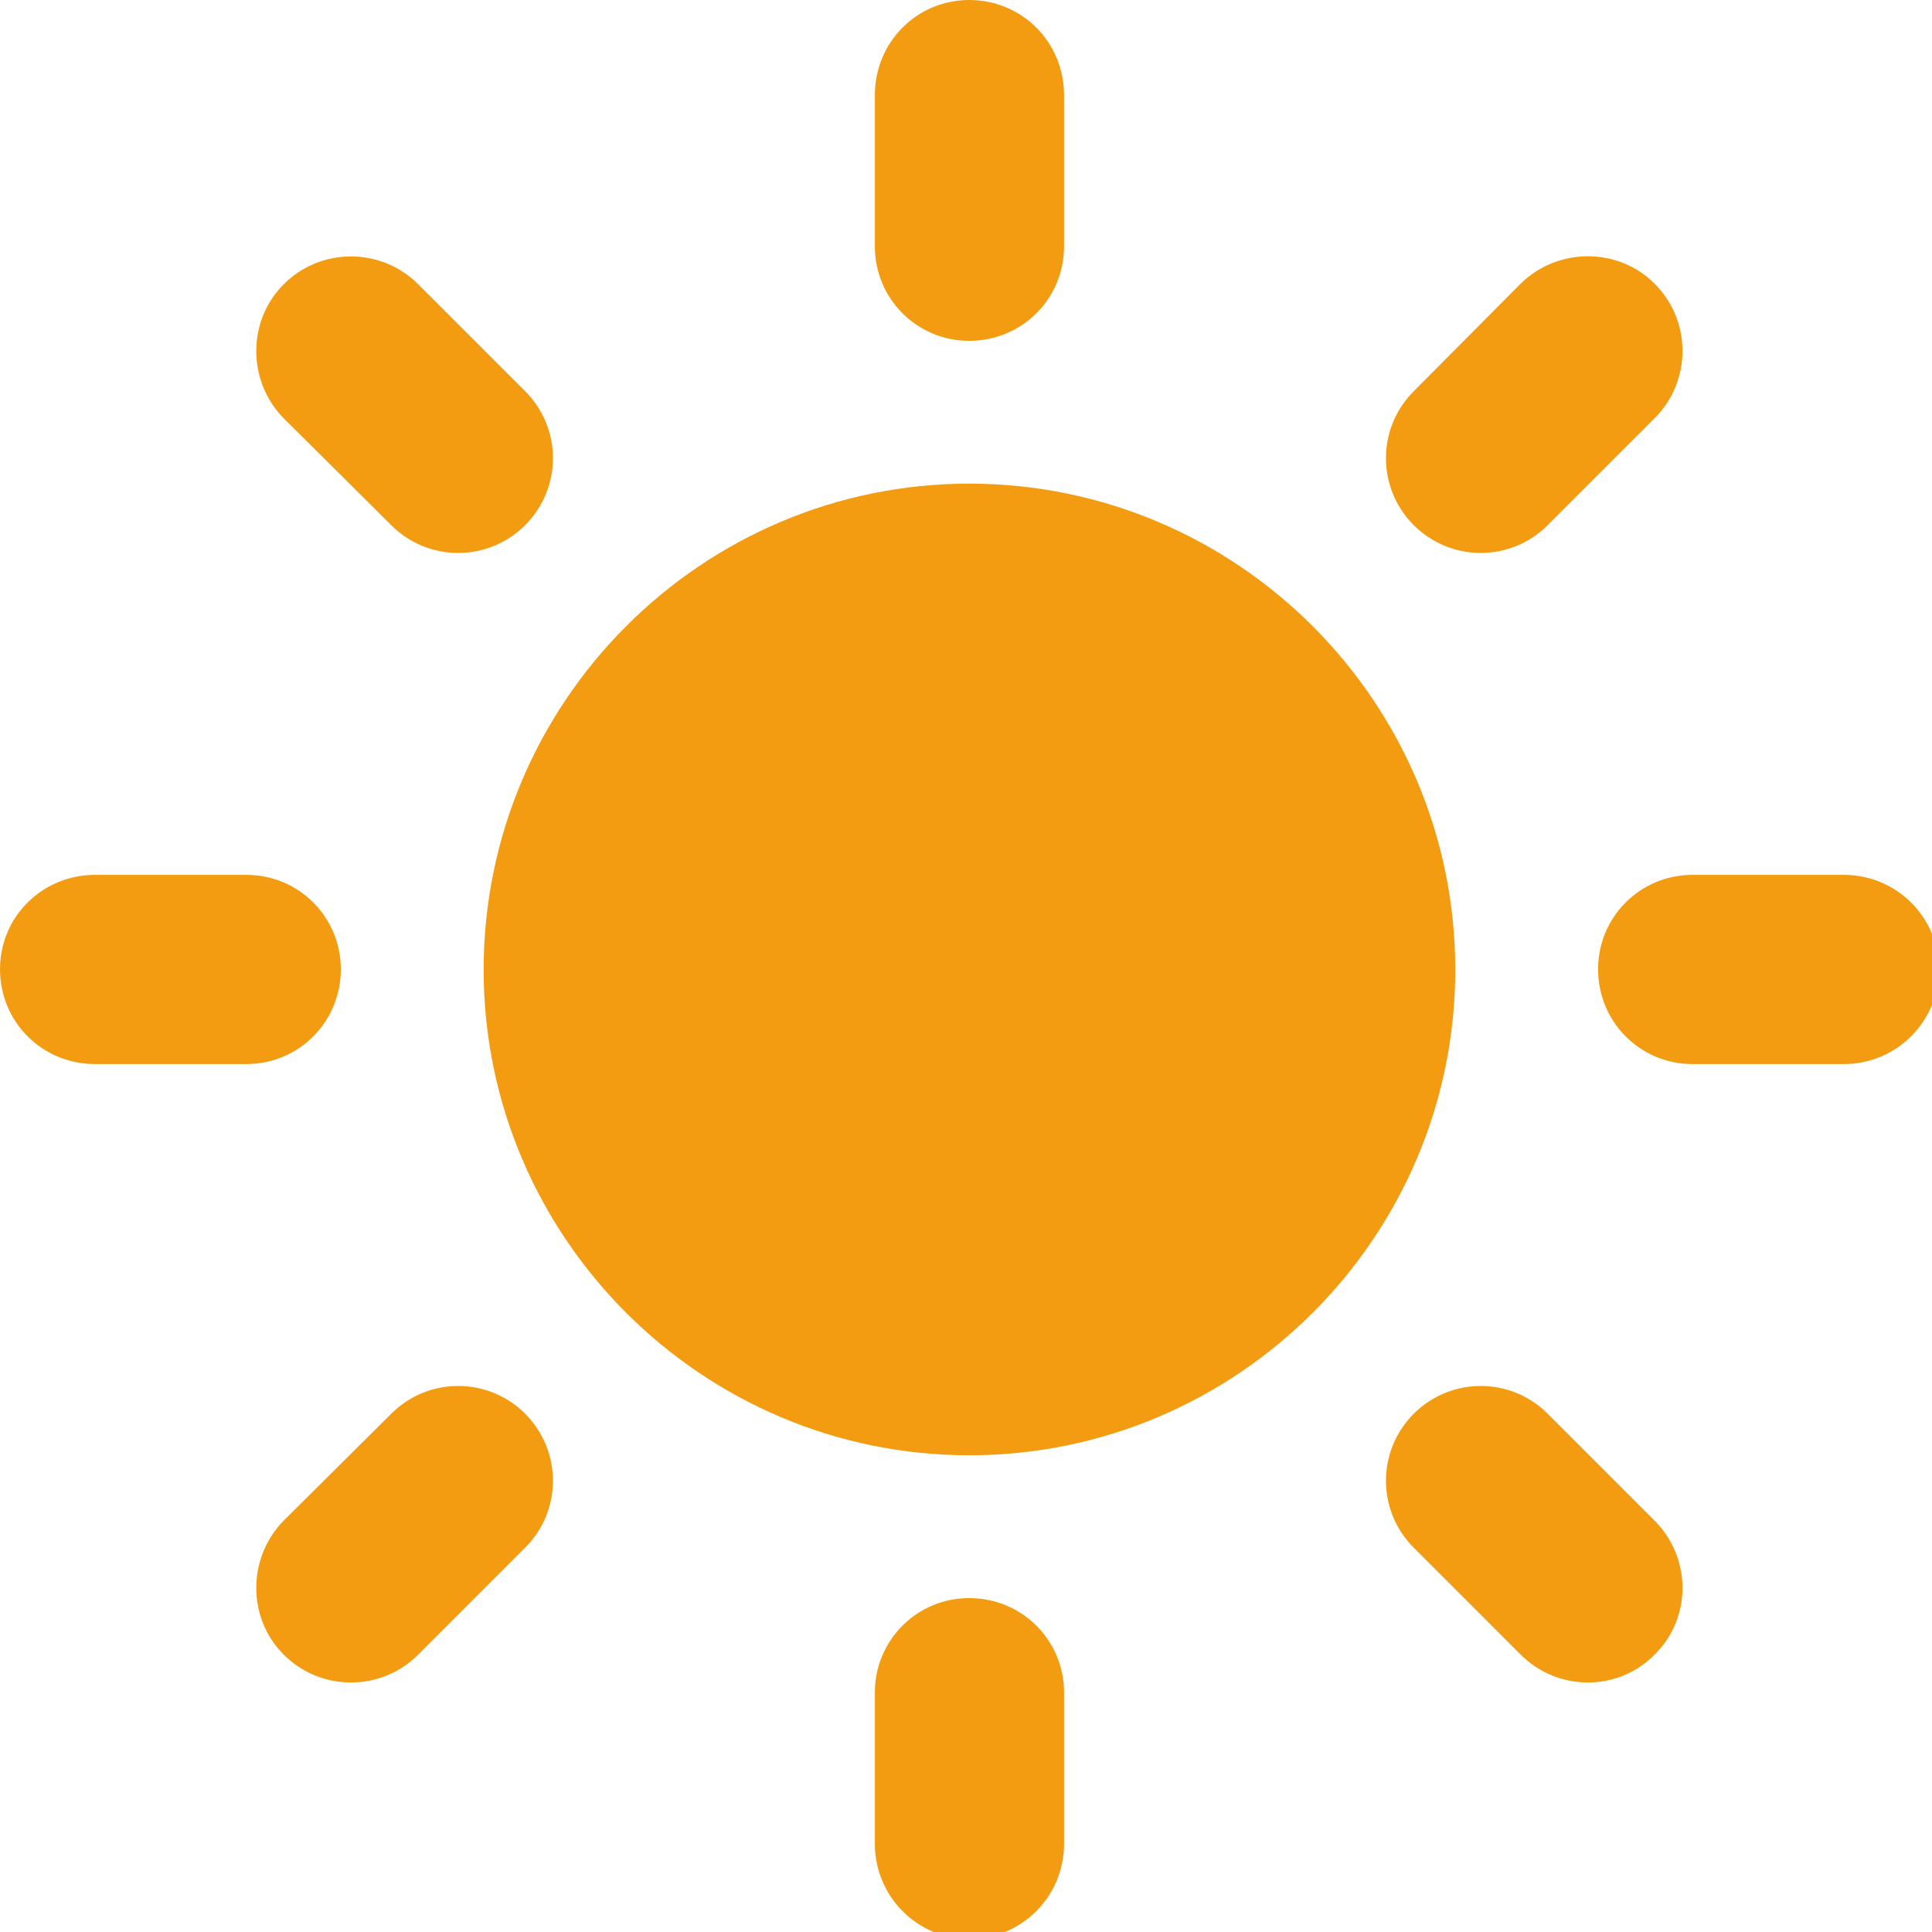
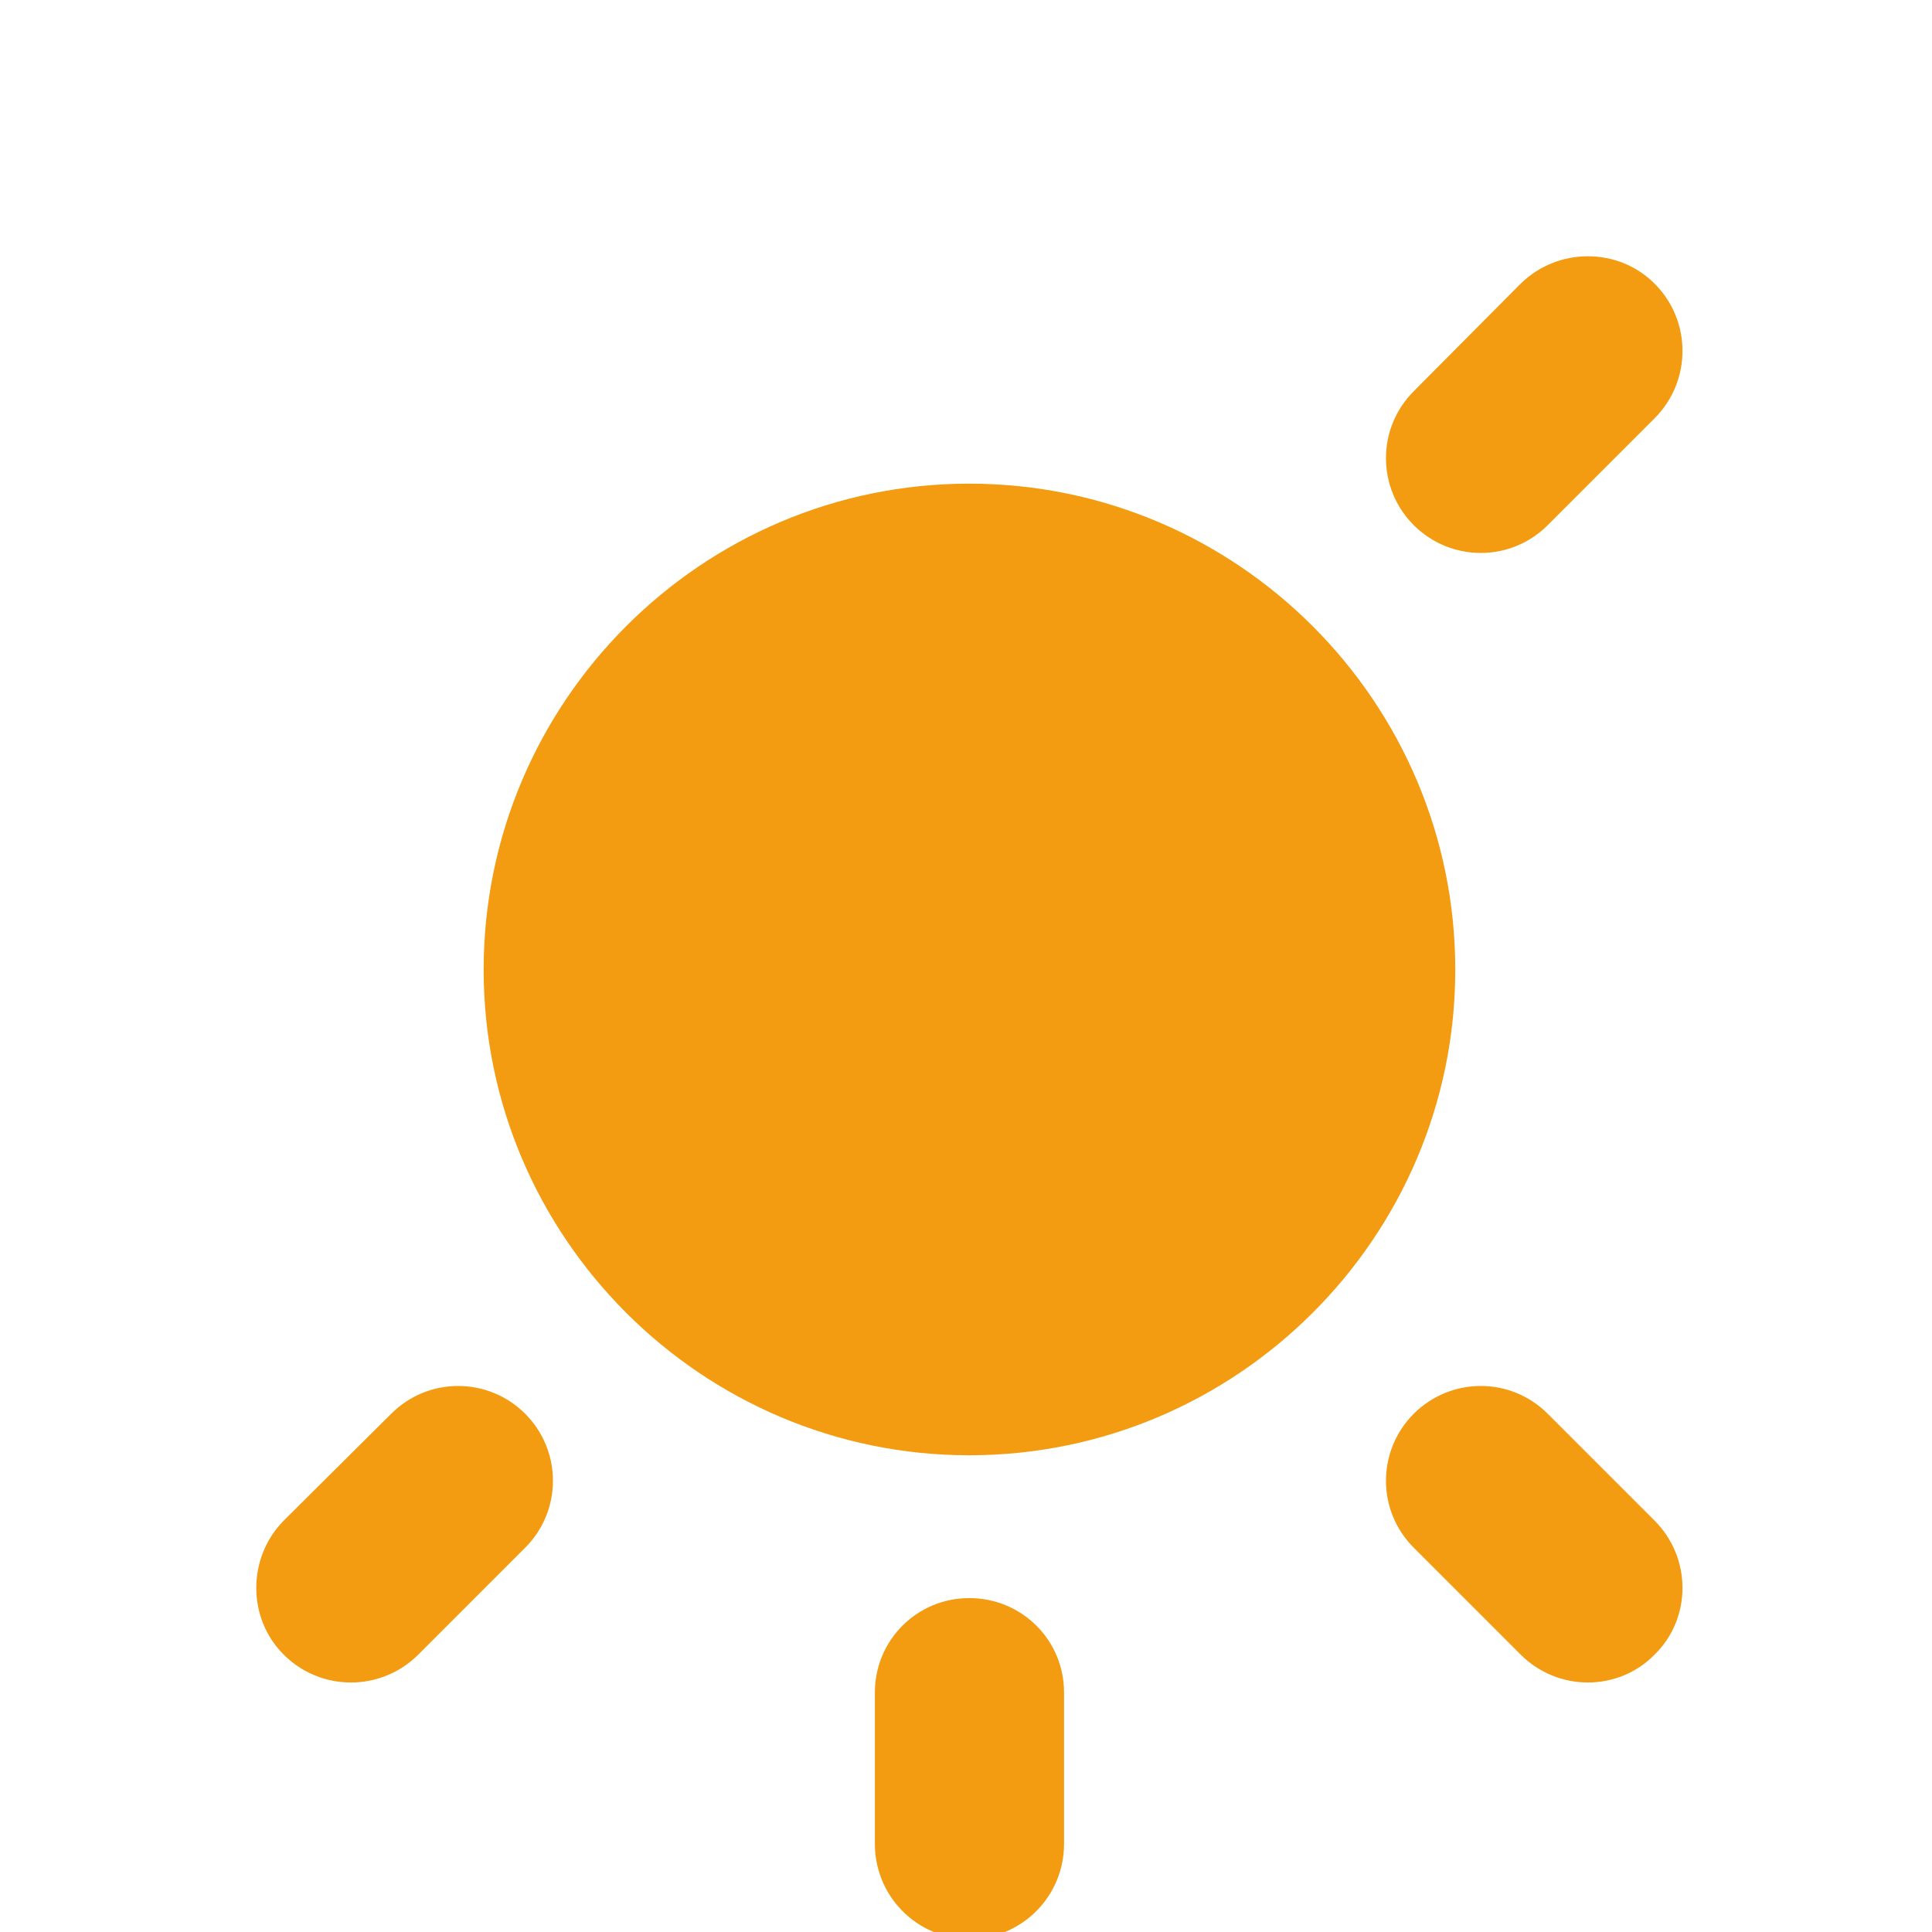
<svg xmlns="http://www.w3.org/2000/svg" width="12pt" height="12pt" viewBox="0 0 12 12" version="1.1">
  <g id="surface1">
    <path style=" stroke:none;fill-rule:nonzero;fill:#f39c12;fill-opacity:1;" d="M 6.02 3.004 C 4.359 3.004 3.004 4.359 3.004 6.023 C 3.004 7.684 4.359 9.039 6.02 9.039 C 7.684 9.039 9.039 7.684 9.039 6.023 C 9.039 4.359 7.684 3.004 6.02 3.004 Z M 6.02 3.004 " />
-     <path style=" stroke:none;fill-rule:nonzero;fill:#f39c12;fill-opacity:1;" d="M 6.02 2.117 C 5.695 2.117 5.434 1.855 5.434 1.531 L 5.434 0.59 C 5.434 0.262 5.695 0 6.02 0 C 6.348 0 6.609 0.262 6.609 0.59 L 6.609 1.531 C 6.609 1.855 6.348 2.117 6.02 2.117 Z M 6.02 2.117 " />
    <path style=" stroke:none;fill-rule:nonzero;fill:#f39c12;fill-opacity:1;" d="M 6.02 9.926 C 5.695 9.926 5.434 10.188 5.434 10.512 L 5.434 11.453 C 5.434 11.777 5.695 12.043 6.02 12.043 C 6.348 12.043 6.609 11.777 6.609 11.453 L 6.609 10.512 C 6.609 10.188 6.348 9.926 6.02 9.926 Z M 6.02 9.926 " />
    <path style=" stroke:none;fill-rule:nonzero;fill:#f39c12;fill-opacity:1;" d="M 8.781 3.262 C 8.551 3.031 8.551 2.66 8.781 2.43 L 9.445 1.762 C 9.676 1.535 10.051 1.535 10.277 1.762 C 10.508 1.992 10.508 2.367 10.277 2.598 L 9.613 3.262 C 9.383 3.492 9.012 3.492 8.781 3.262 Z M 8.781 3.262 " />
    <path style=" stroke:none;fill-rule:nonzero;fill:#f39c12;fill-opacity:1;" d="M 3.262 8.781 C 3.031 8.551 2.66 8.551 2.43 8.781 L 1.762 9.445 C 1.535 9.676 1.535 10.051 1.762 10.277 C 1.992 10.508 2.367 10.508 2.598 10.277 L 3.262 9.613 C 3.492 9.383 3.492 9.012 3.262 8.781 Z M 3.262 8.781 " />
-     <path style=" stroke:none;fill-rule:nonzero;fill:#f39c12;fill-opacity:1;" d="M 9.926 6.02 C 9.926 5.695 10.188 5.434 10.512 5.434 L 11.453 5.434 C 11.777 5.434 12.043 5.695 12.043 6.02 C 12.043 6.348 11.777 6.609 11.453 6.609 L 10.512 6.609 C 10.188 6.609 9.926 6.348 9.926 6.02 Z M 9.926 6.02 " />
-     <path style=" stroke:none;fill-rule:nonzero;fill:#f39c12;fill-opacity:1;" d="M 2.117 6.02 C 2.117 5.695 1.855 5.434 1.531 5.434 L 0.59 5.434 C 0.262 5.434 0 5.695 0 6.02 C 0 6.348 0.262 6.609 0.59 6.609 L 1.531 6.609 C 1.855 6.609 2.117 6.348 2.117 6.02 Z M 2.117 6.02 " />
    <path style=" stroke:none;fill-rule:nonzero;fill:#f39c12;fill-opacity:1;" d="M 8.781 8.781 C 9.012 8.551 9.383 8.551 9.613 8.781 L 10.277 9.445 C 10.508 9.676 10.508 10.051 10.277 10.277 C 10.051 10.508 9.676 10.508 9.445 10.277 L 8.781 9.613 C 8.551 9.383 8.551 9.012 8.781 8.781 Z M 8.781 8.781 " />
-     <path style=" stroke:none;fill-rule:nonzero;fill:#f39c12;fill-opacity:1;" d="M 3.262 3.262 C 3.492 3.031 3.492 2.66 3.262 2.43 L 2.598 1.766 C 2.367 1.535 1.992 1.535 1.762 1.766 C 1.535 1.992 1.535 2.367 1.762 2.598 L 2.43 3.262 C 2.66 3.492 3.031 3.492 3.262 3.262 Z M 3.262 3.262 " />
  </g>
</svg>